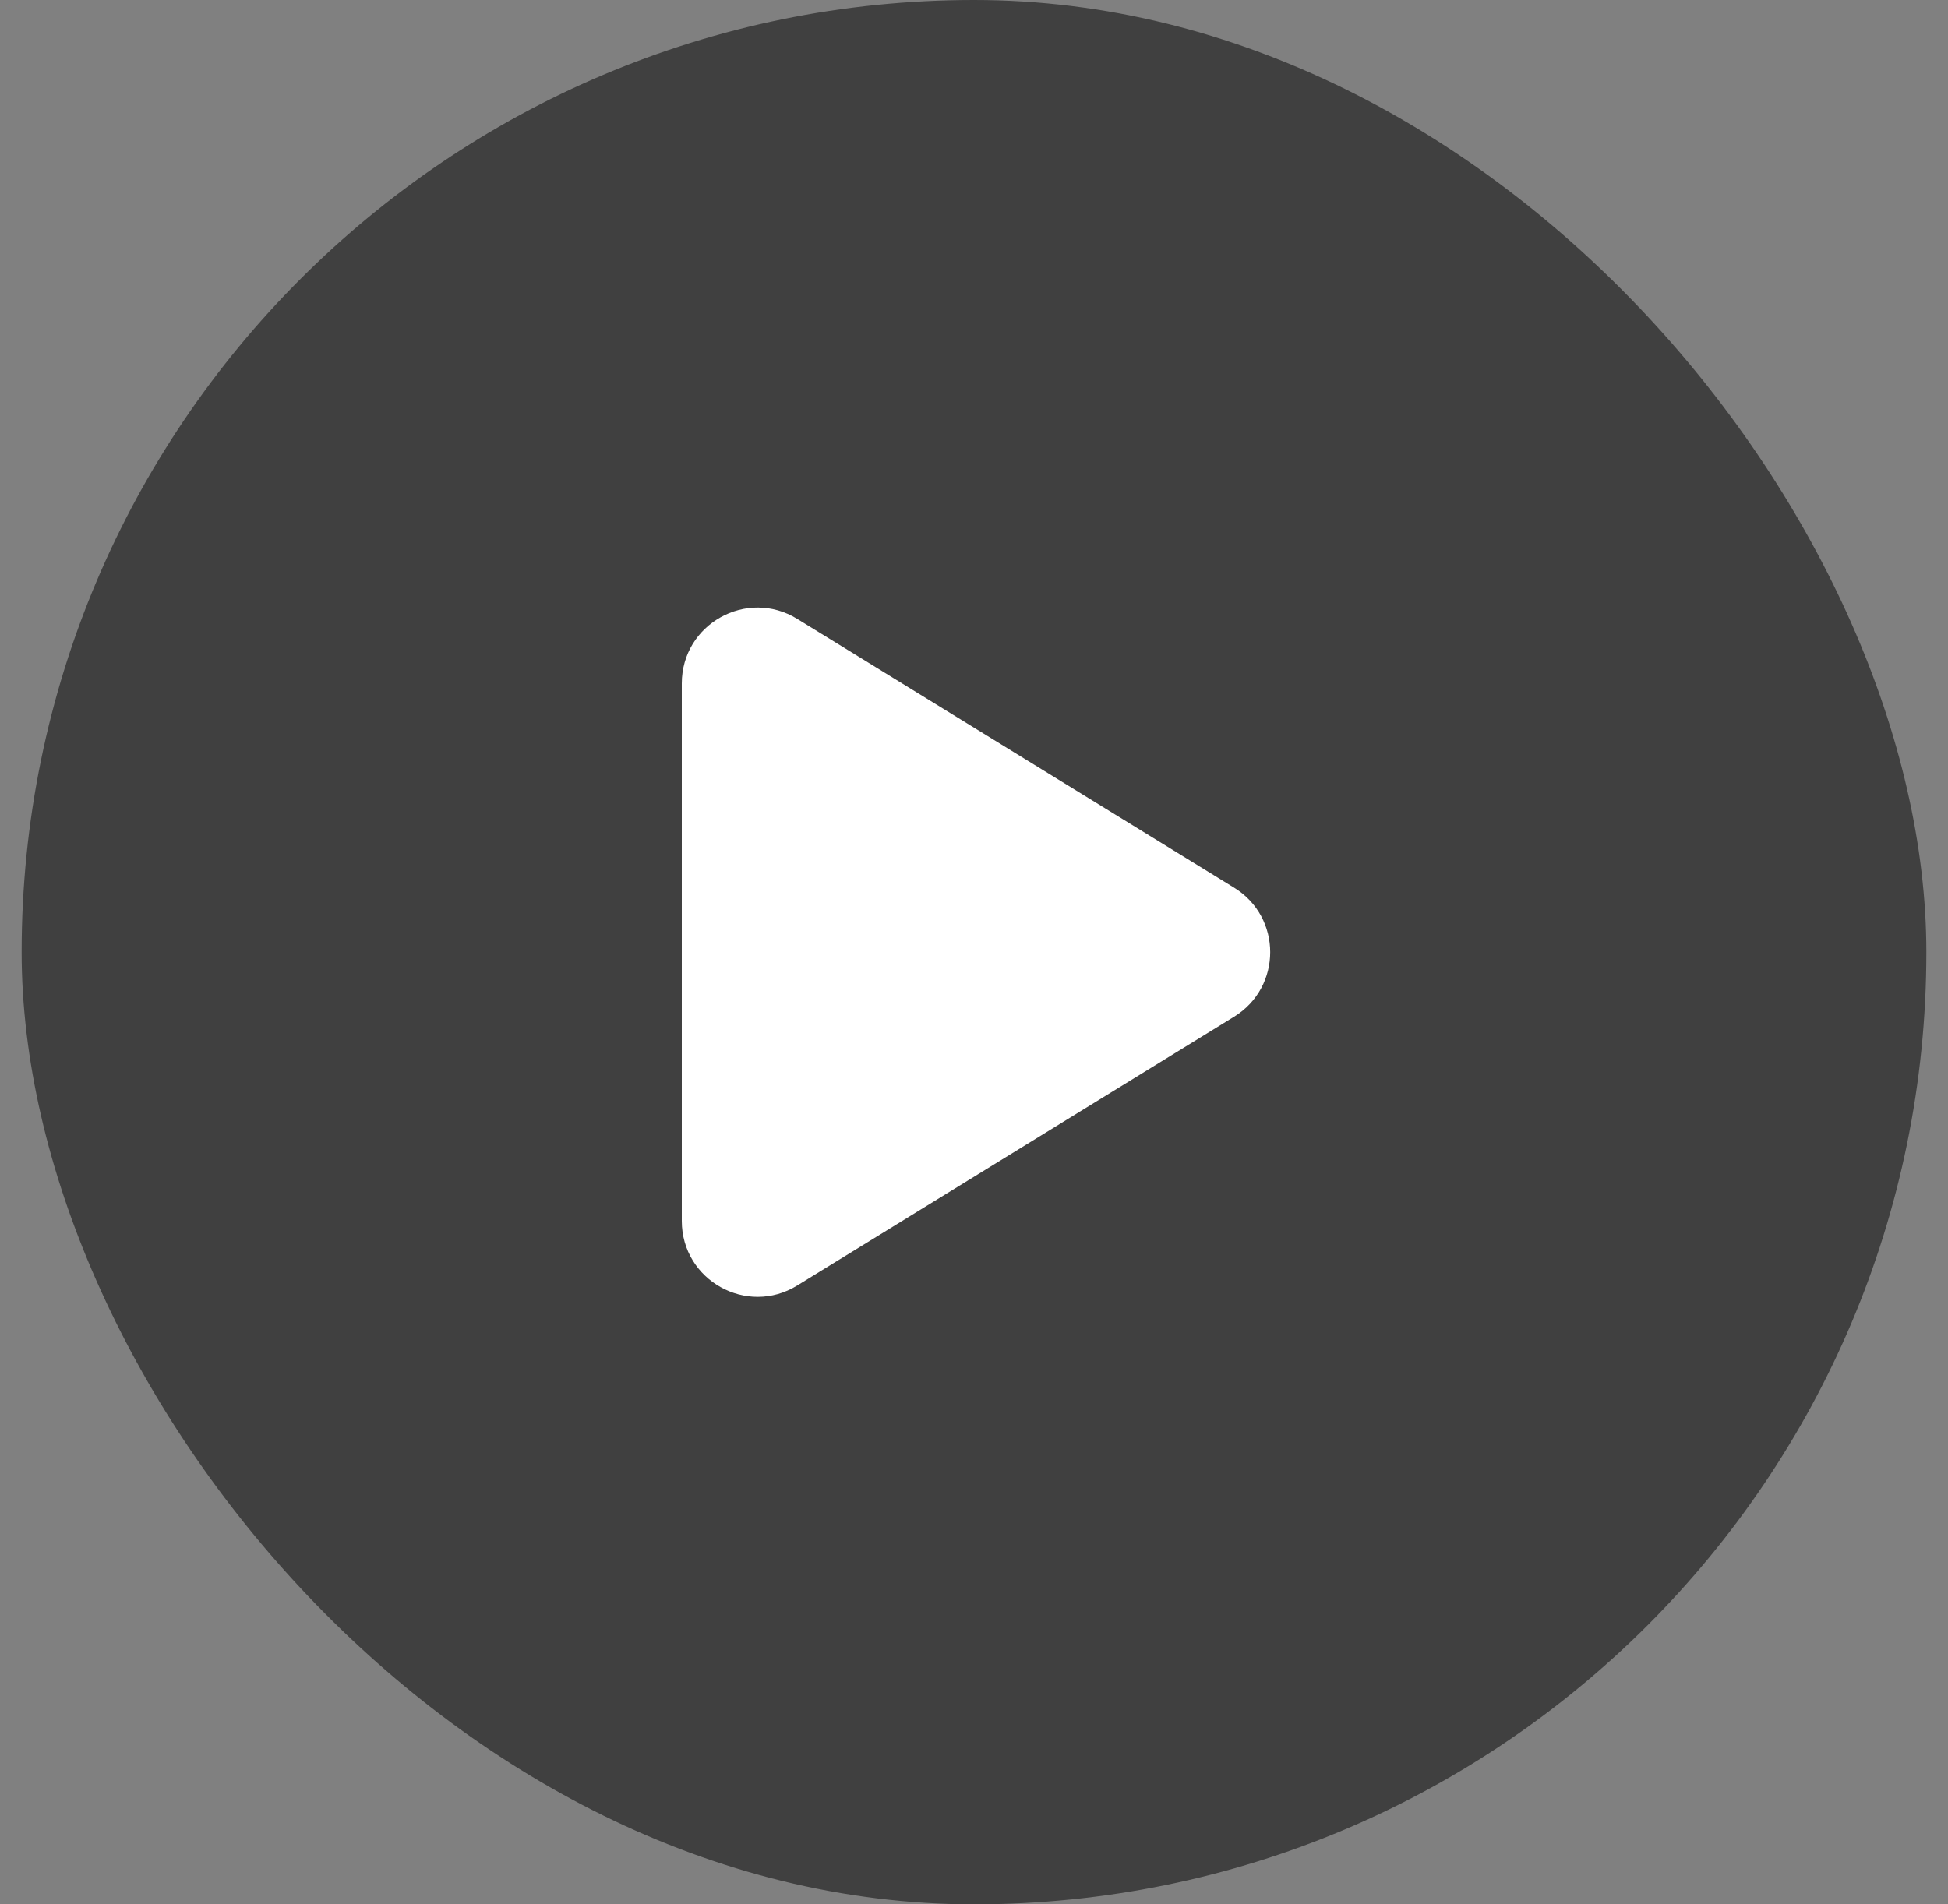
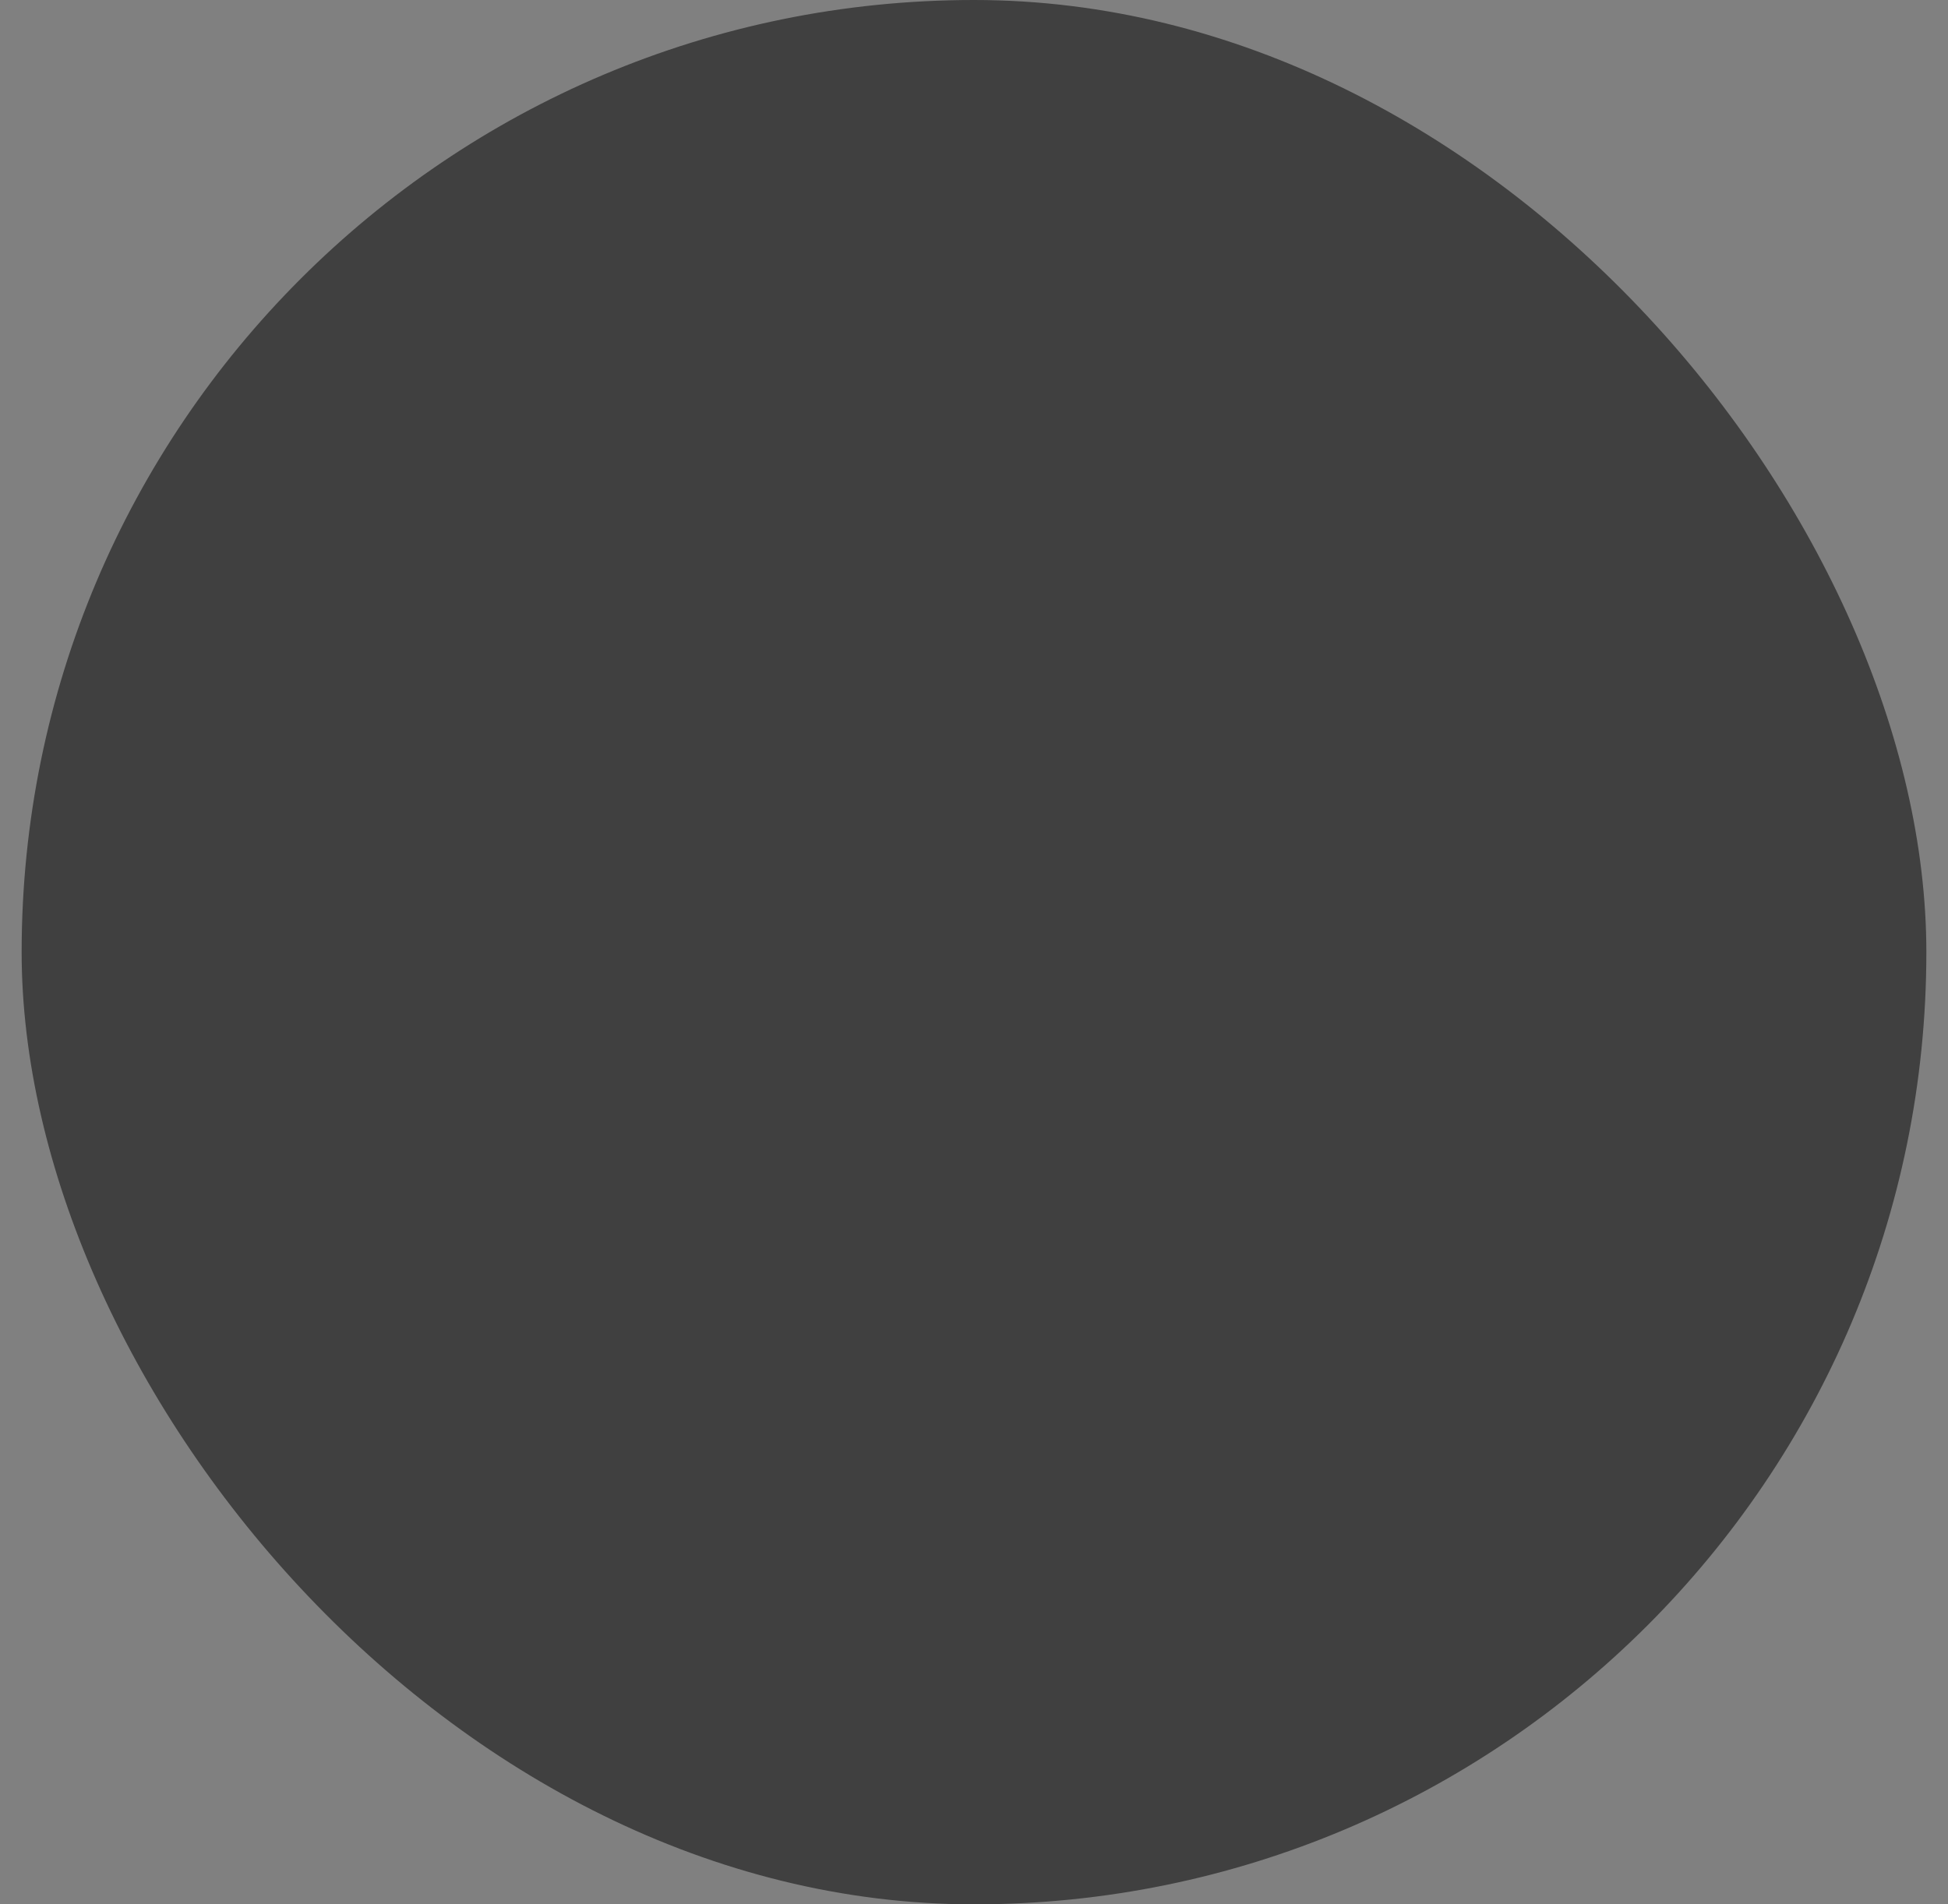
<svg xmlns="http://www.w3.org/2000/svg" width="45" height="44" viewBox="0 0 45 44" fill="none">
  <rect x="0" y="0" width="45" height="44" fill="#808080" stroke="none" />
  <rect x="0.5" width="44" height="44" rx="22" fill="black" fill-opacity="0.5" />
-   <path fill-rule="evenodd" clip-rule="evenodd" d="M15.75 15.79C15.75 14.421 17.251 13.582 18.417 14.3L28.509 20.51C29.62 21.193 29.62 22.807 28.509 23.491L18.417 29.701C17.251 30.419 15.75 29.58 15.75 28.211V15.79Z" fill="white" />
</svg>